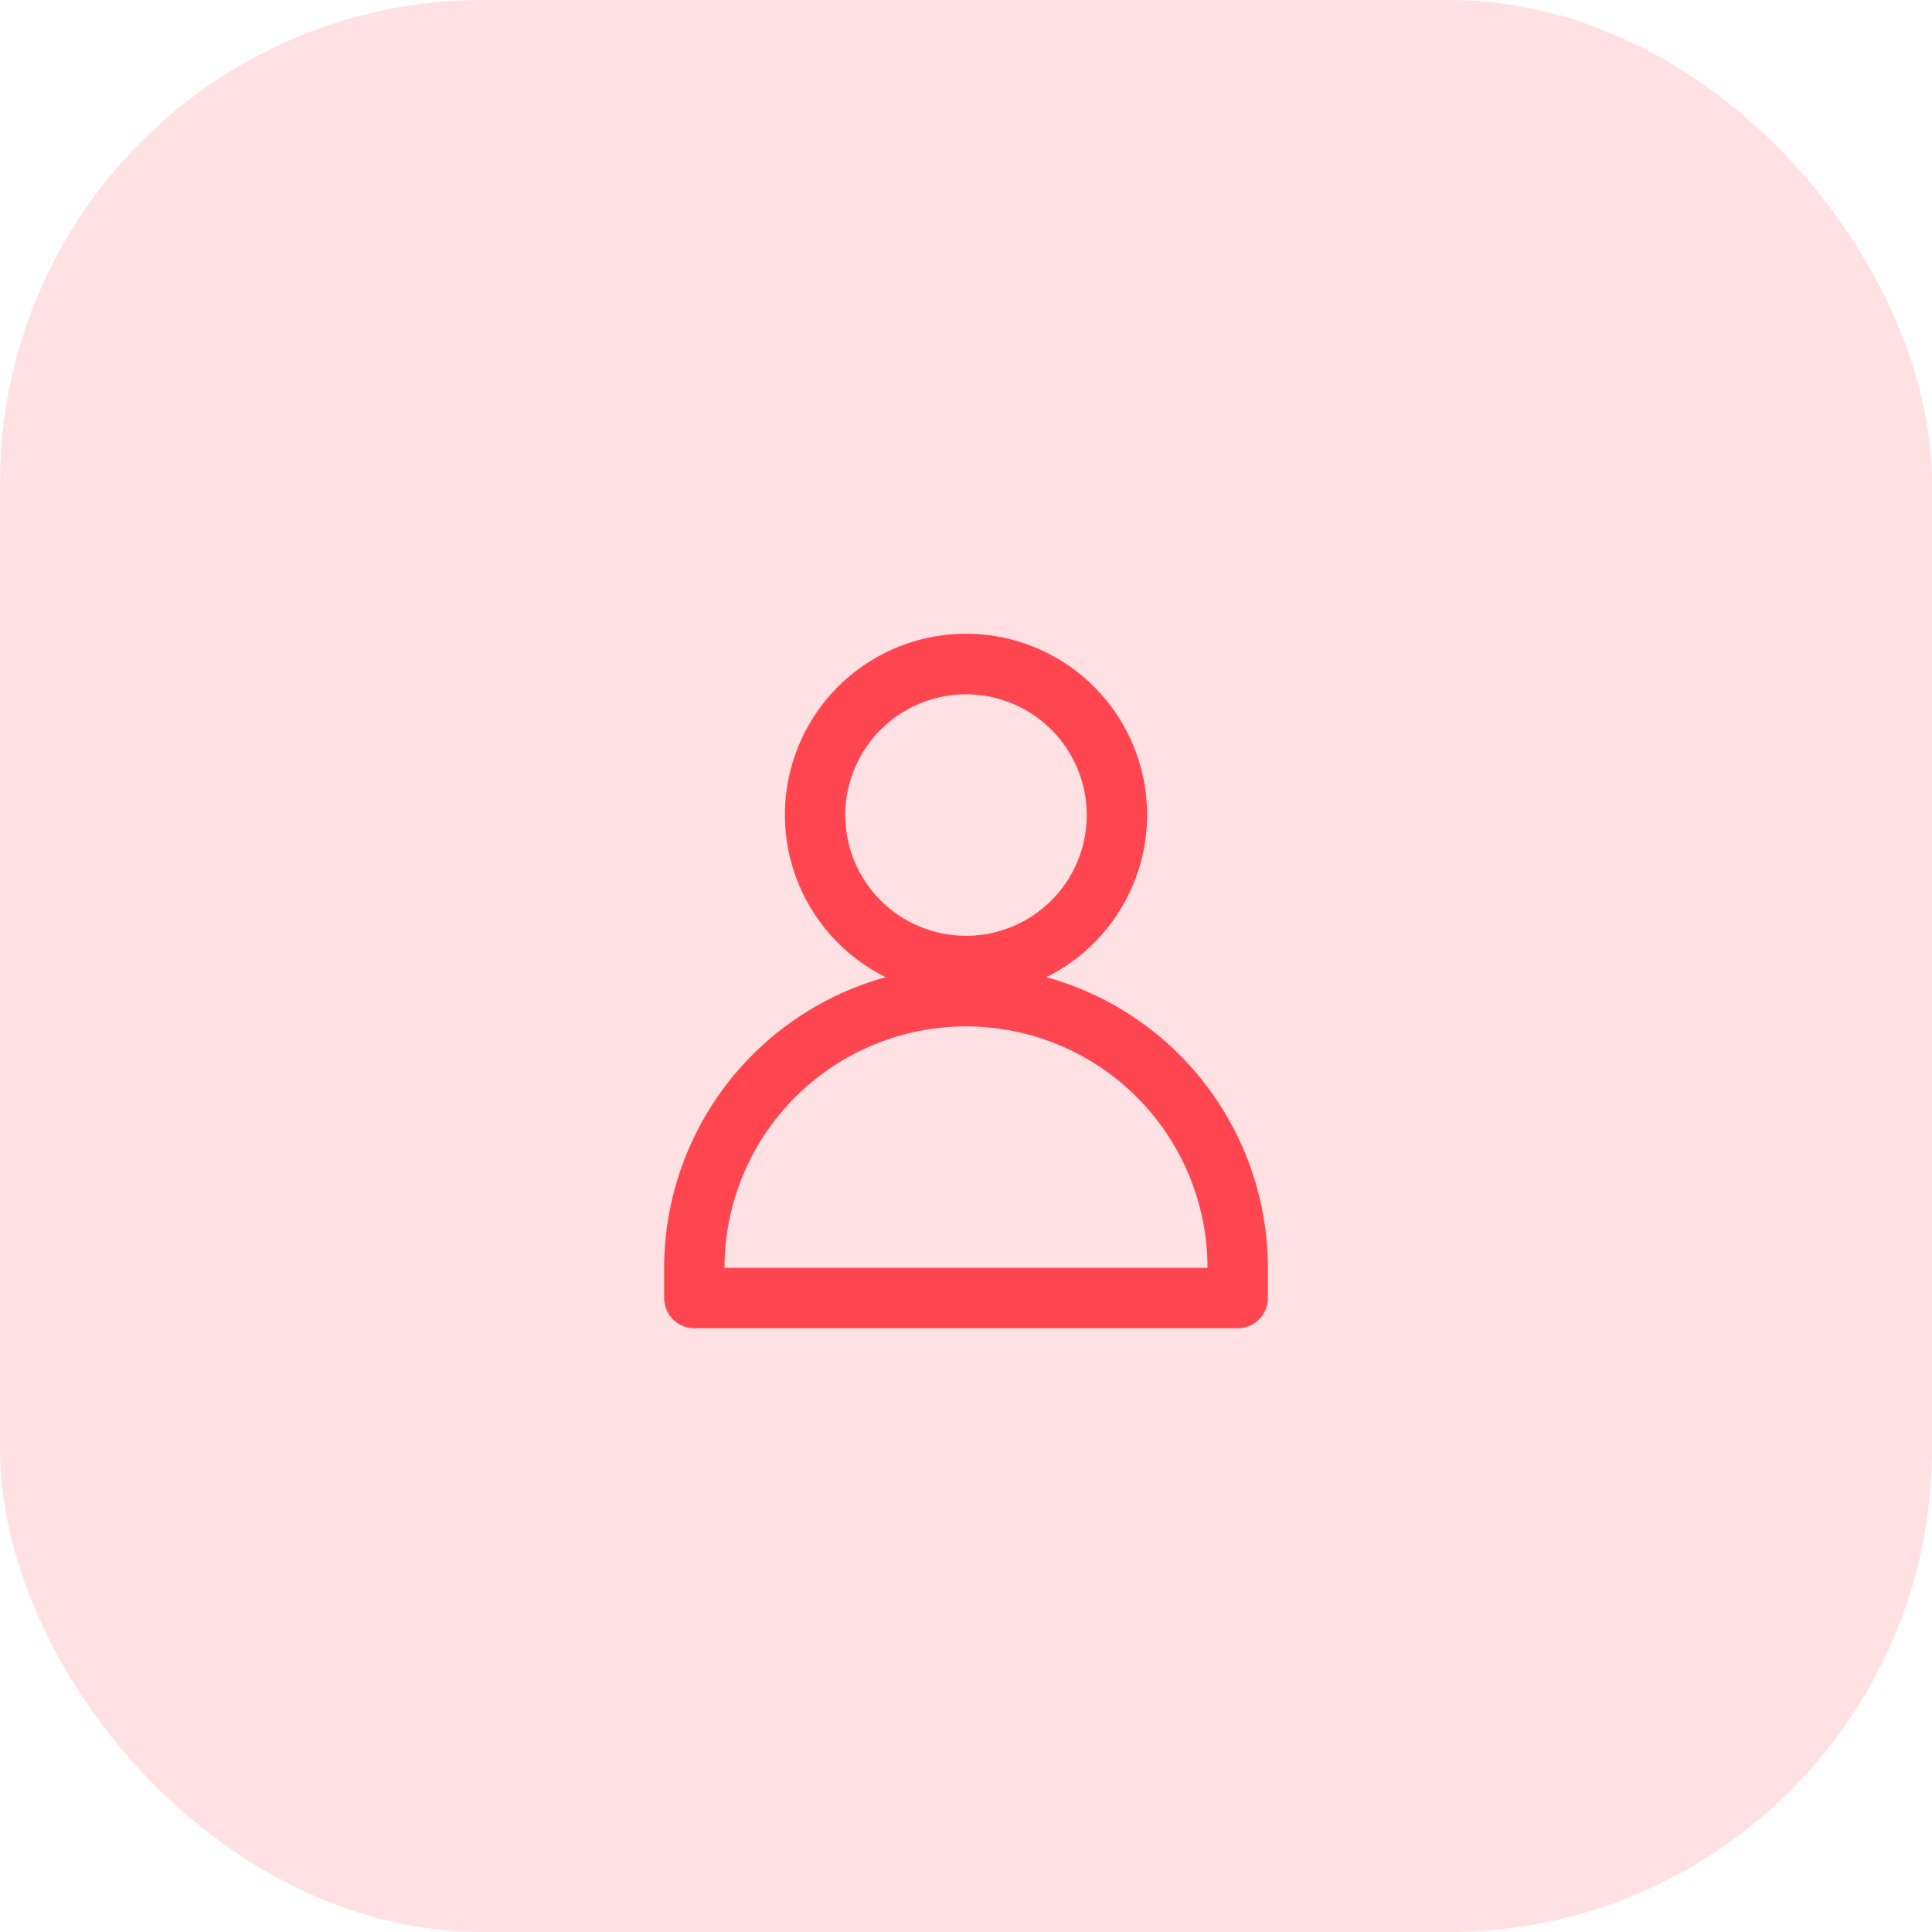
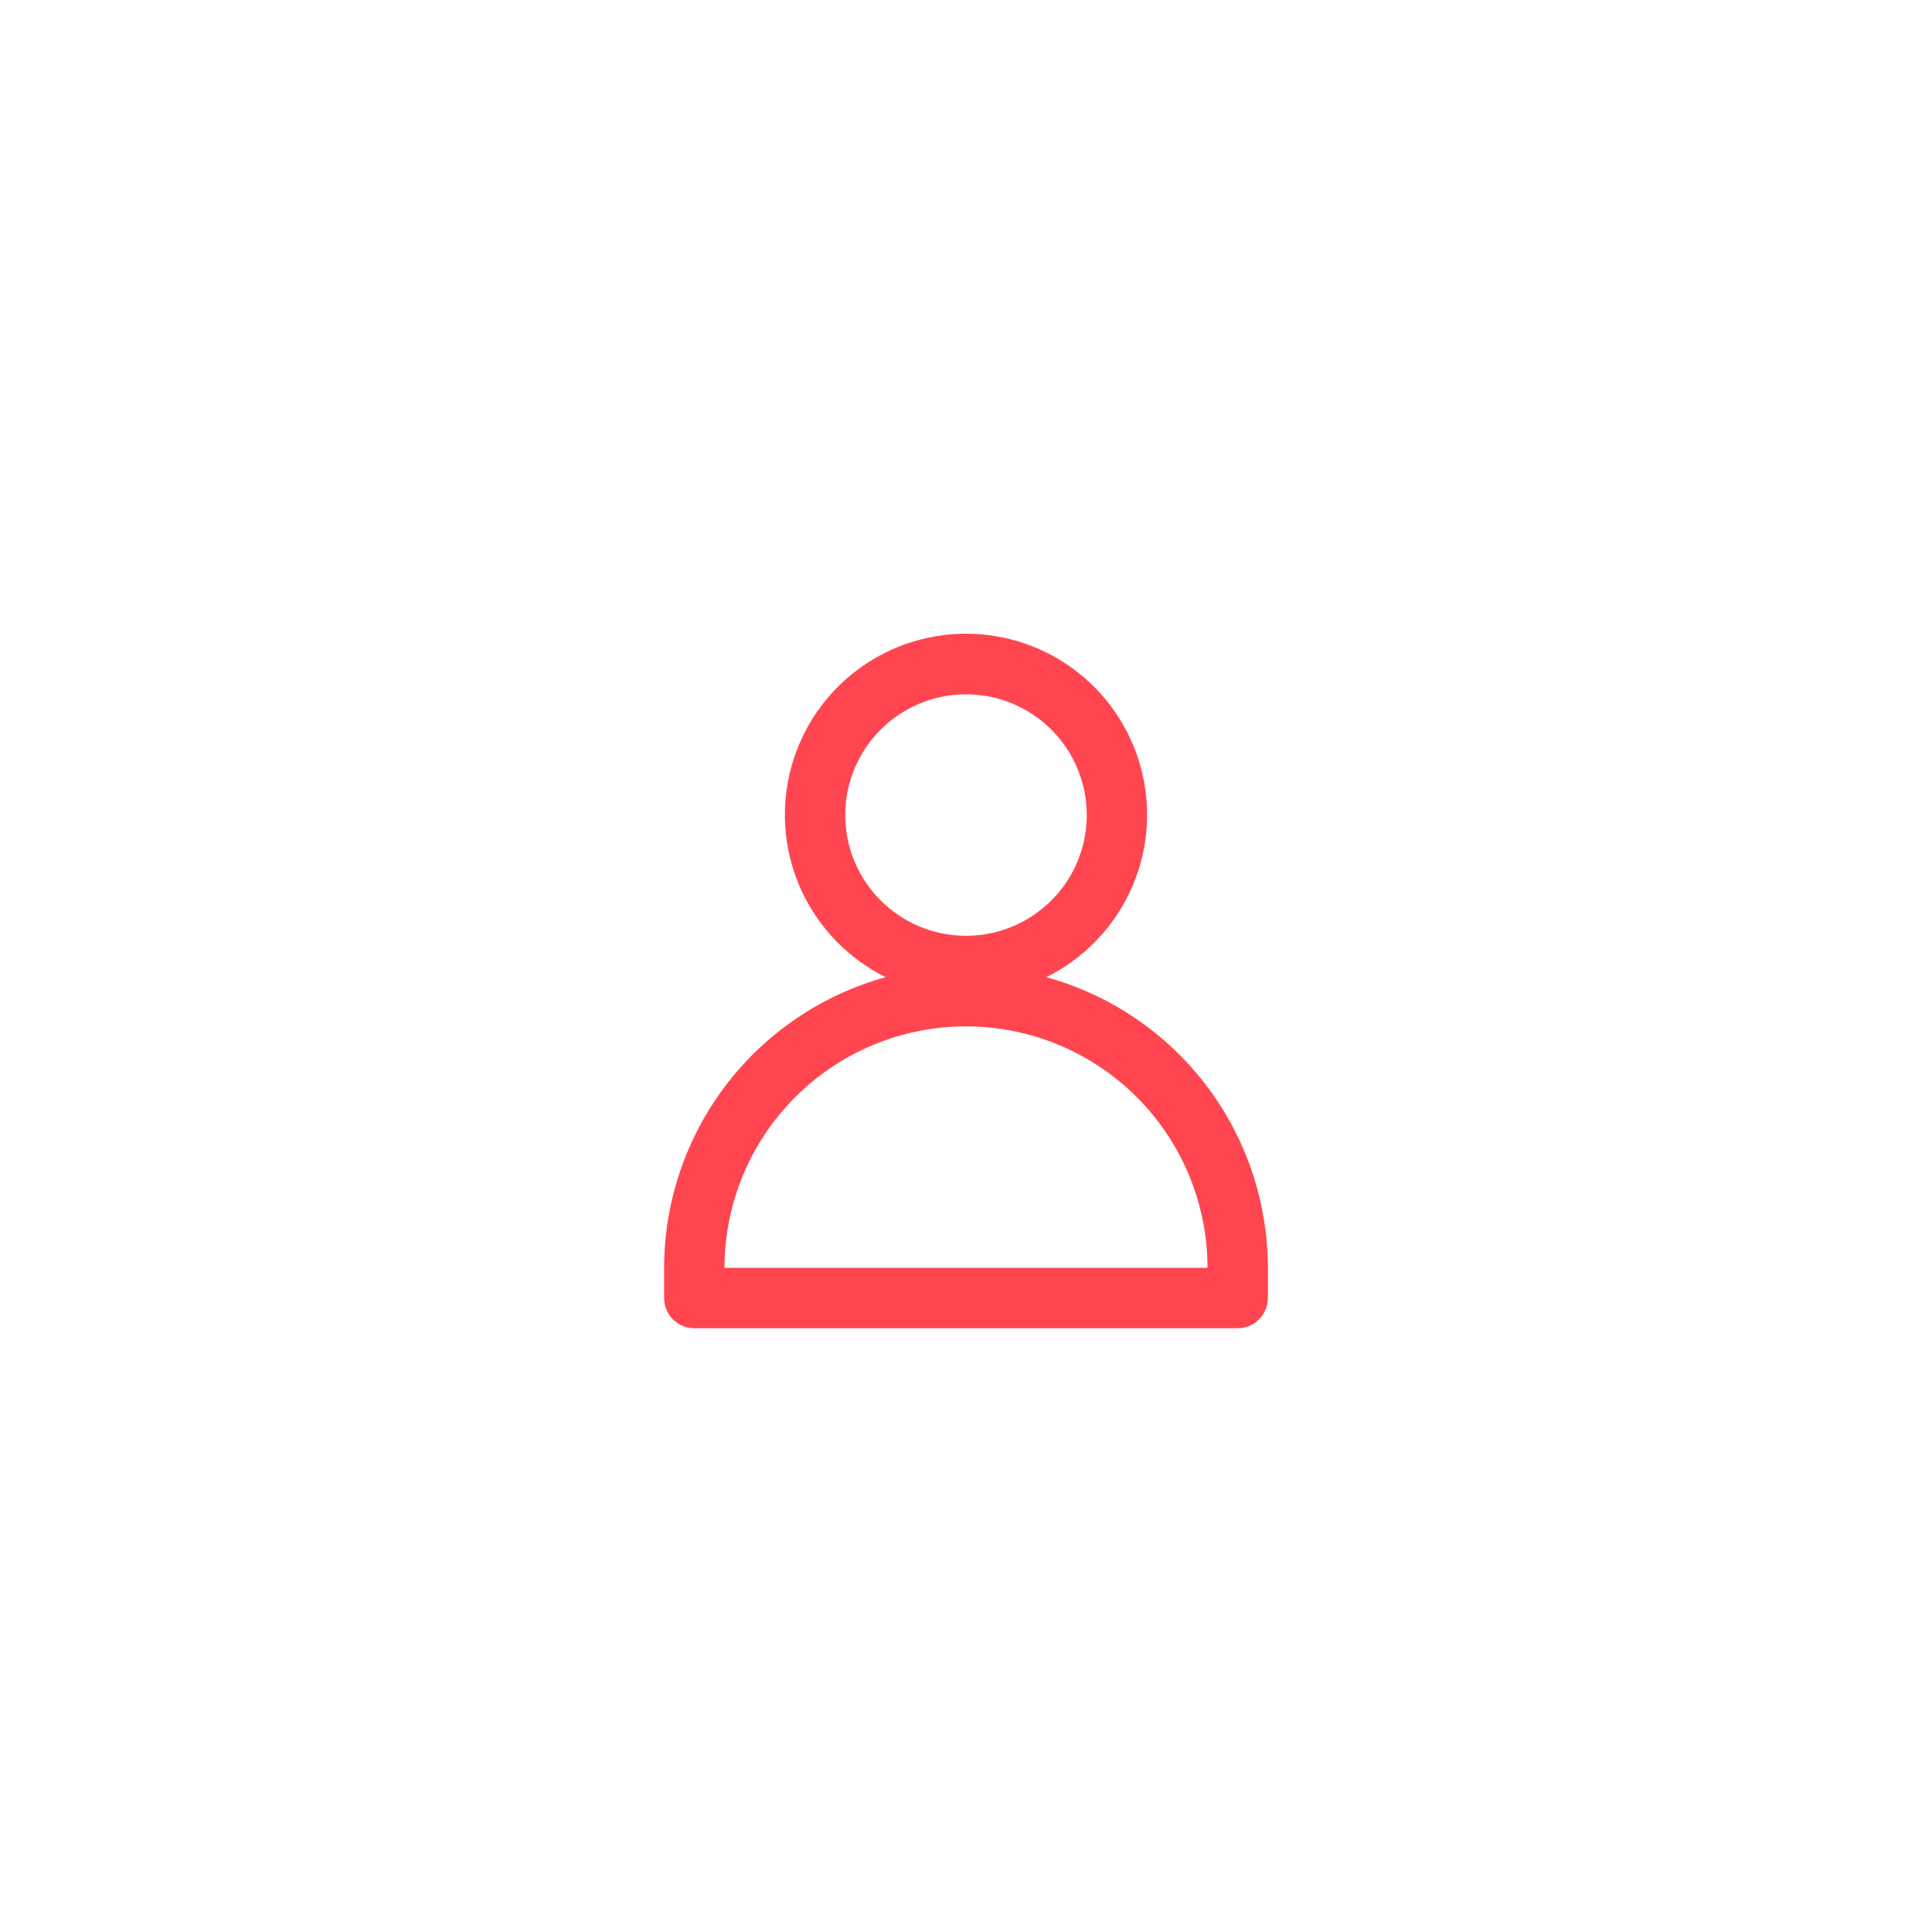
<svg xmlns="http://www.w3.org/2000/svg" width="60" height="60" viewBox="0 0 60 60" fill="none">
-   <rect width="60" height="60" rx="15" fill="#FFE1E4" />
  <path d="M32.494 30.347C33.631 29.784 34.545 28.853 35.087 27.705C35.629 26.557 35.766 25.26 35.477 24.024C35.188 22.788 34.49 21.686 33.496 20.898C32.501 20.109 31.269 19.68 30 19.68C28.731 19.68 27.499 20.109 26.504 20.898C25.51 21.686 24.812 22.788 24.523 24.024C24.234 25.26 24.371 26.557 24.913 27.705C25.455 28.853 26.369 29.784 27.506 30.347C25.53 30.892 23.787 32.07 22.544 33.701C21.301 35.331 20.627 37.325 20.625 39.375V40.312C20.625 40.561 20.724 40.799 20.9 40.975C21.075 41.151 21.314 41.25 21.562 41.25H38.438C38.686 41.25 38.925 41.151 39.1 40.975C39.276 40.799 39.375 40.561 39.375 40.312V39.375C39.373 37.325 38.699 35.331 37.456 33.701C36.213 32.07 34.47 30.892 32.494 30.347ZM26.25 25.312C26.25 24.571 26.47 23.846 26.882 23.229C27.294 22.612 27.88 22.132 28.565 21.848C29.25 21.564 30.004 21.49 30.732 21.634C31.459 21.779 32.127 22.136 32.652 22.661C33.176 23.185 33.533 23.853 33.678 24.581C33.823 25.308 33.748 26.062 33.465 26.747C33.181 27.433 32.7 28.018 32.083 28.43C31.467 28.842 30.742 29.062 30 29.062C29.005 29.062 28.052 28.667 27.348 27.964C26.645 27.261 26.25 26.307 26.25 25.312ZM22.5 39.375C22.5 37.386 23.29 35.478 24.697 34.072C26.103 32.665 28.011 31.875 30 31.875C31.989 31.875 33.897 32.665 35.303 34.072C36.71 35.478 37.5 37.386 37.5 39.375H22.5Z" fill="#FF4650" />
</svg>